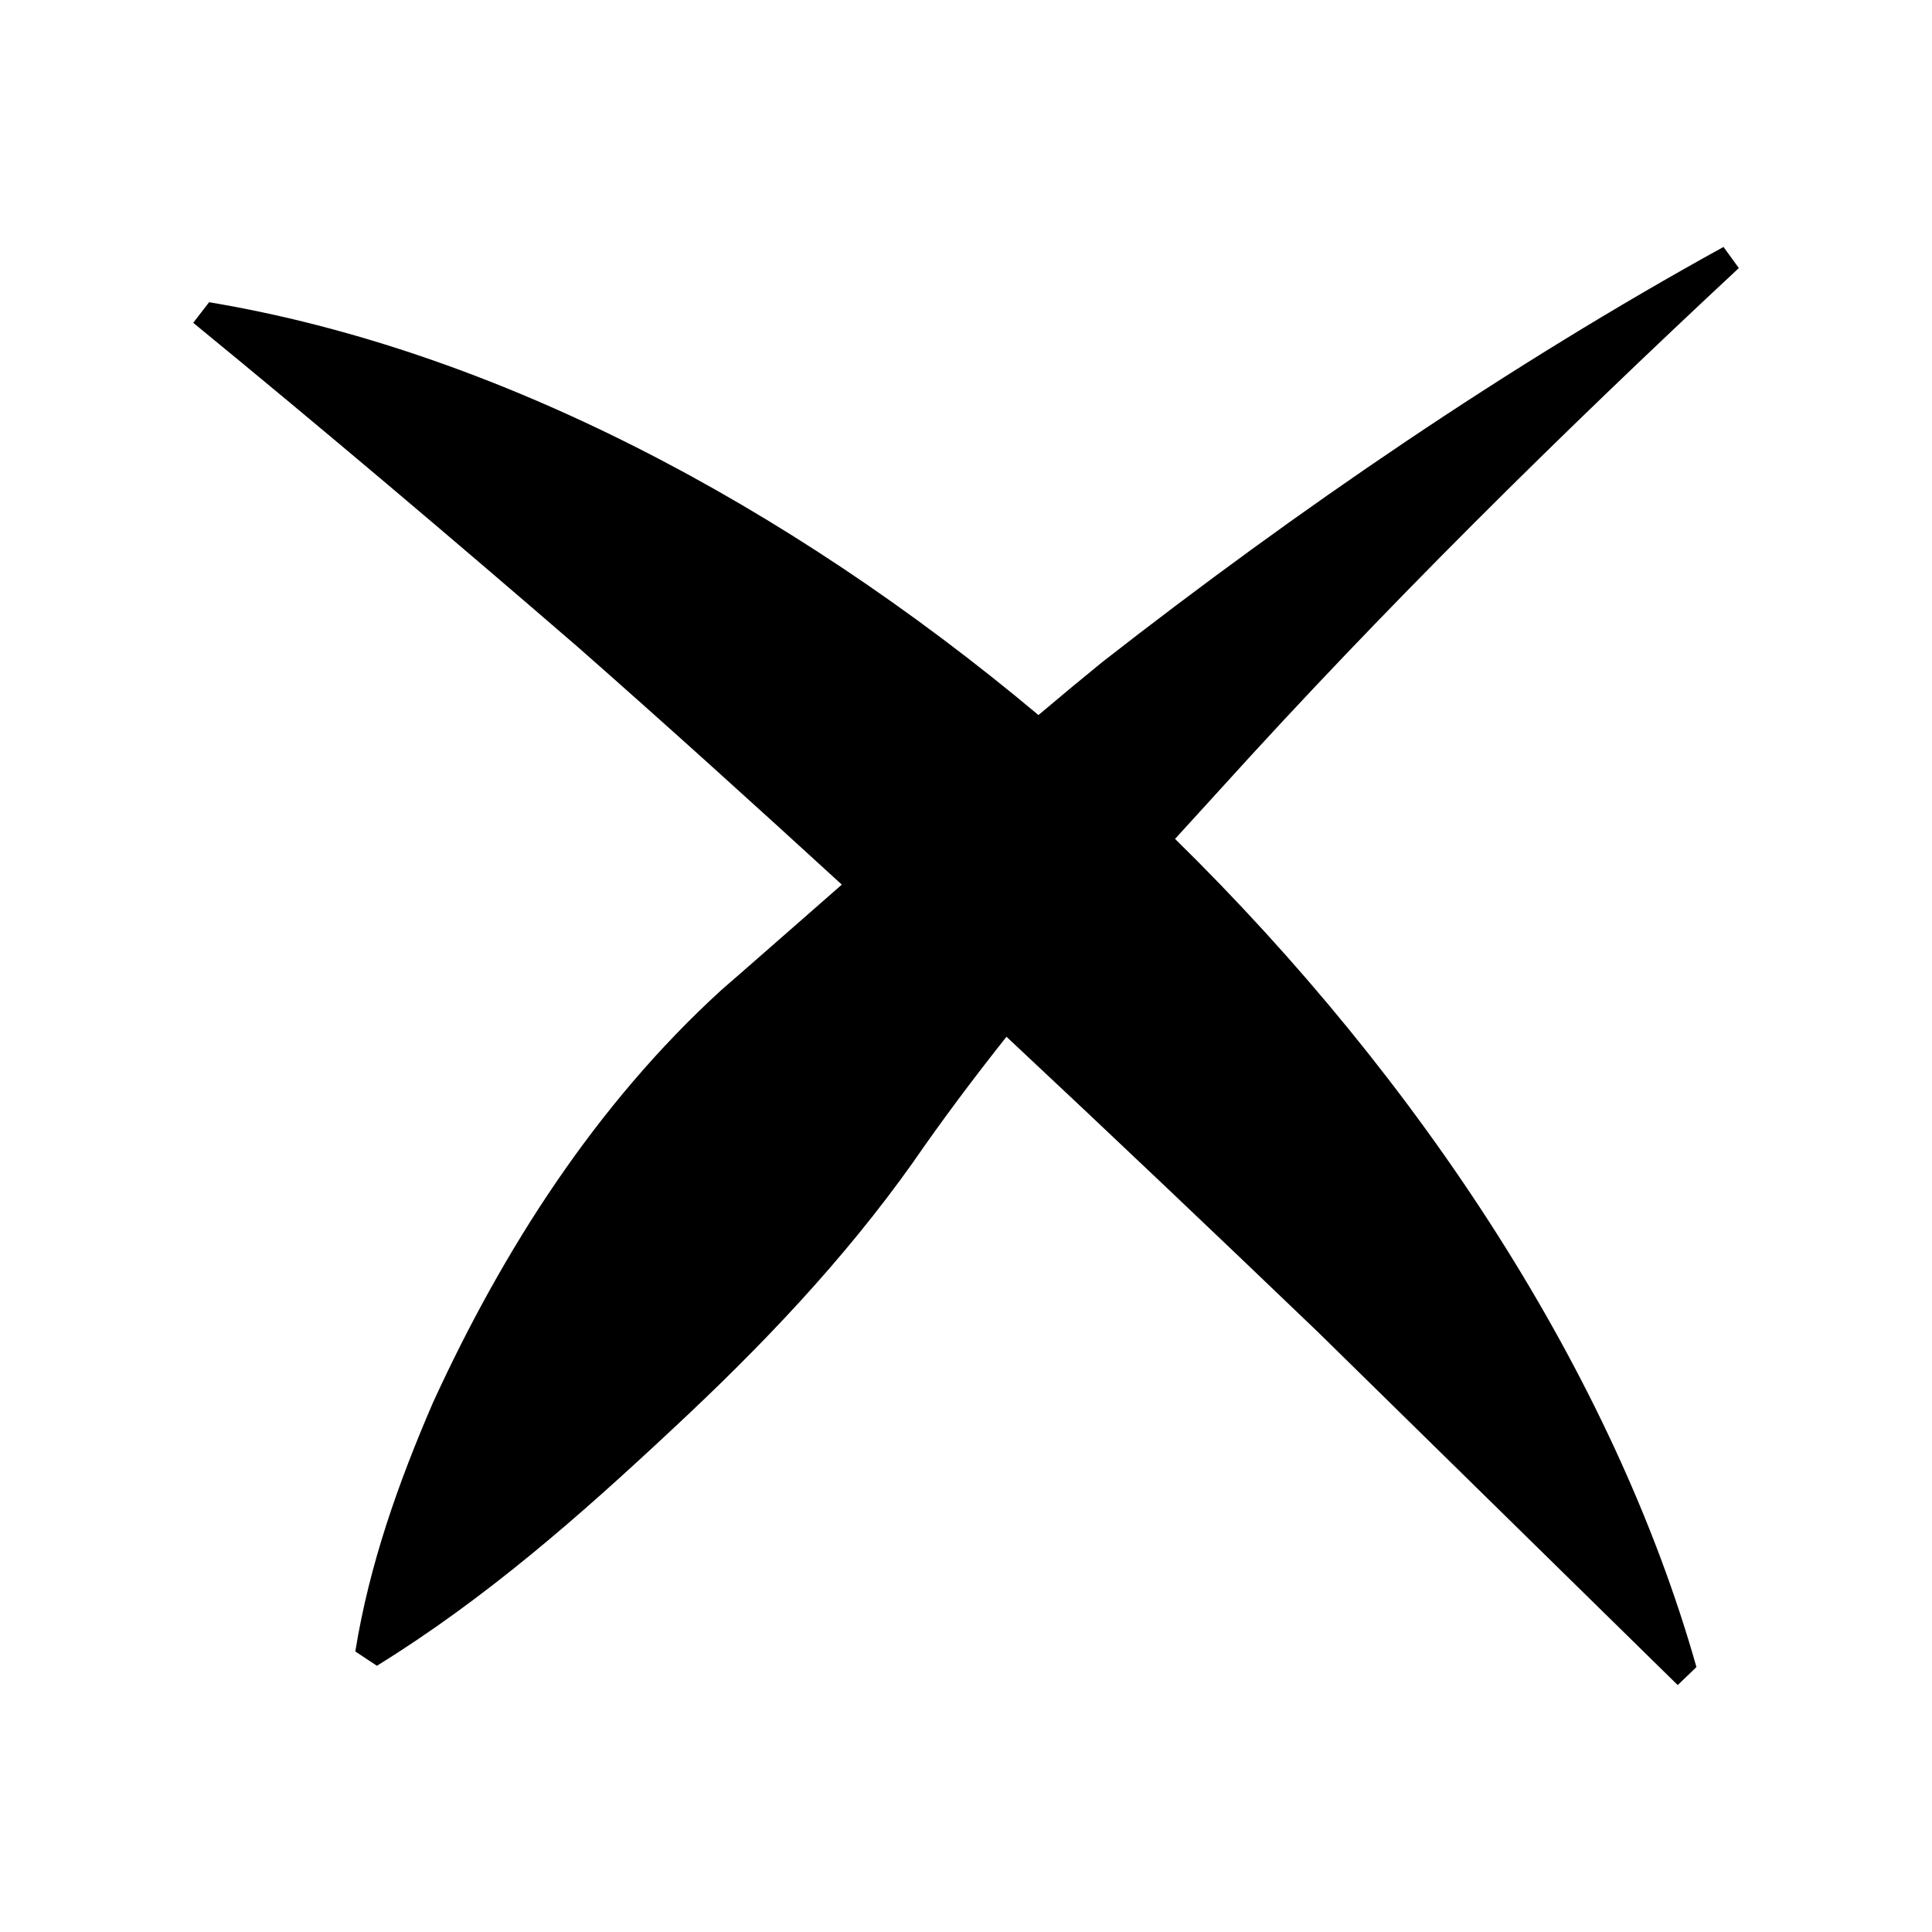
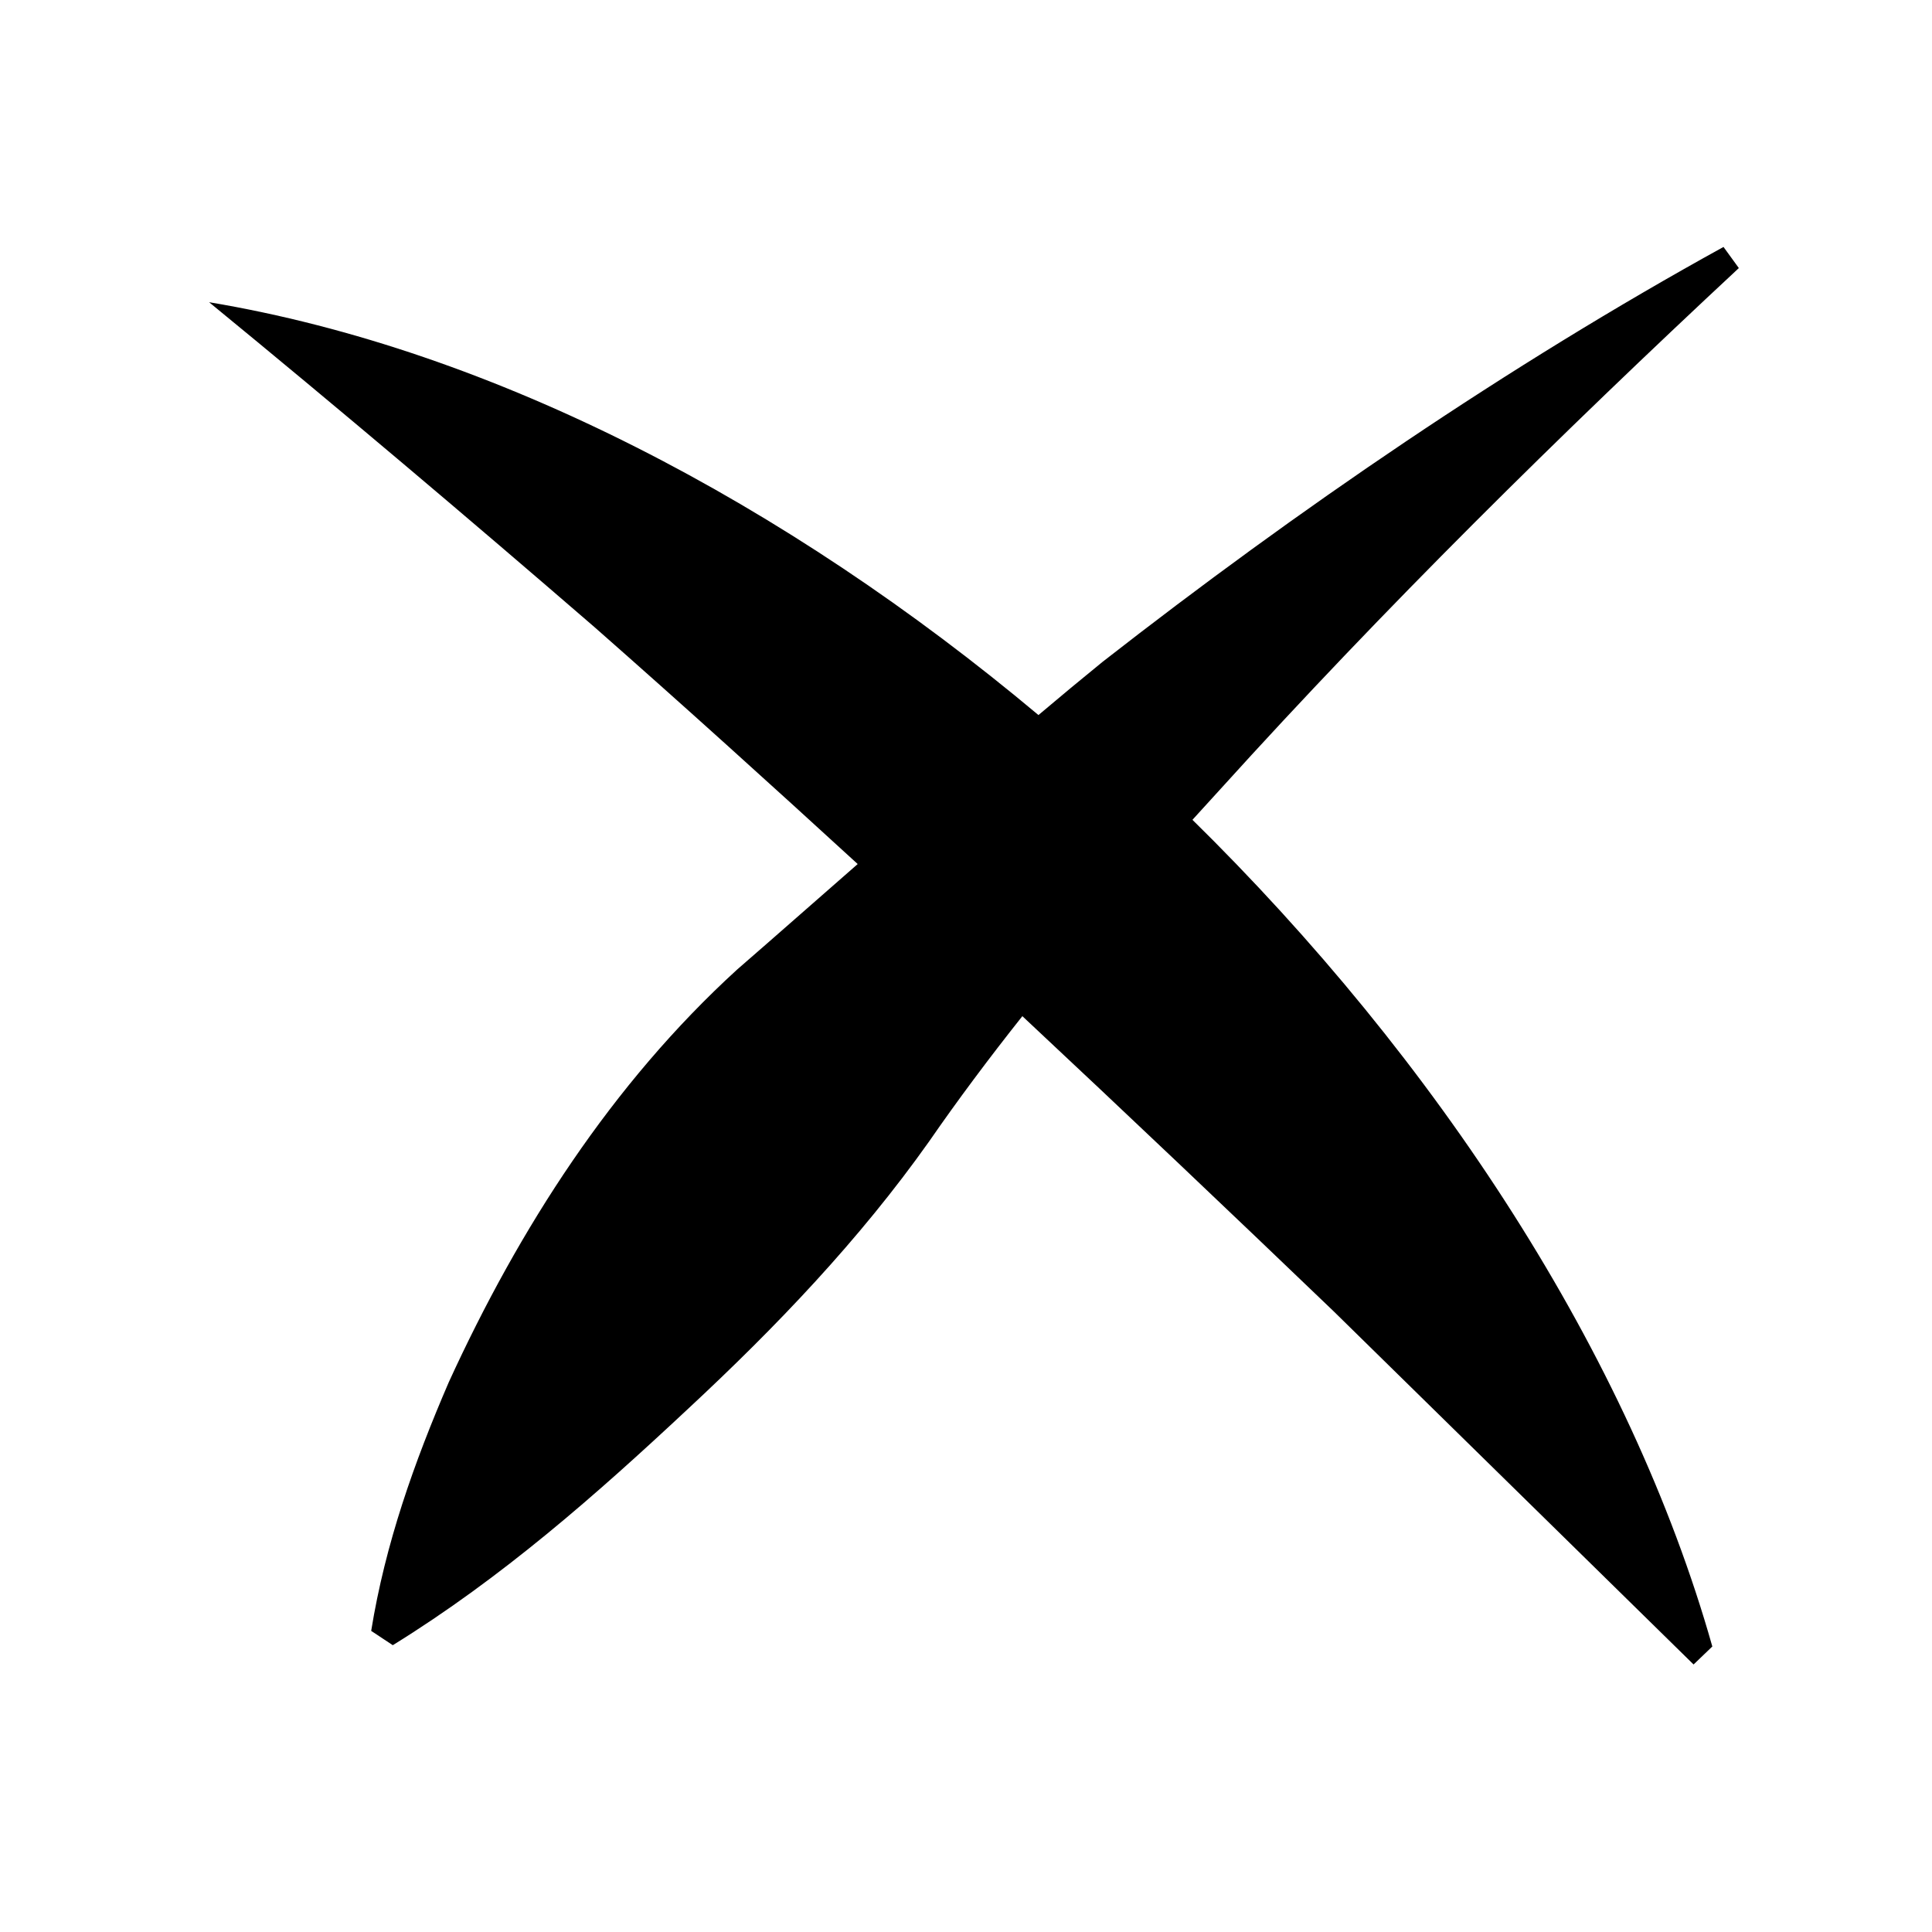
<svg xmlns="http://www.w3.org/2000/svg" id="Ebene_1" data-name="Ebene 1" viewBox="0 0 283.46 283.46">
-   <path class="cls-1" d="m172.42,123.06c2.25-2.48,4.51-4.93,6.69-7.34,23.96-26.48,49.76-51.94,76.01-76.39l-2.25-3.1c-31.64,17.43-62.52,38.56-91.11,60.88-3.1,2.52-6.23,5.12-9.4,7.8-36.92-30.95-79.79-53.58-121.68-60.57l-2.33,3.02c19.07,15.63,37.87,31.53,56.52,47.65,12.99,11.43,25.87,23.08,38.64,34.78-6.04,5.27-11.96,10.51-17.69,15.48-18.38,16.78-31.99,38.02-42.3,60.53-5.08,11.77-9.32,23.69-11.39,36.5l3.17,2.1c16.01-9.9,29.77-22.01,43.3-34.66,12.99-12.08,25.15-24.8,35.39-39.25,4.2-6.08,8.83-12.27,13.68-18.38,15.32,14.33,30.53,28.78,45.67,43.3l52.81,51.82,2.75-2.64c-12.08-42.69-40.28-85.99-76.55-121.56l.08.04Z" />
+   <path class="cls-1" d="m172.42,123.06c2.25-2.48,4.51-4.93,6.69-7.34,23.96-26.48,49.76-51.94,76.01-76.39l-2.25-3.1c-31.64,17.43-62.52,38.56-91.11,60.88-3.1,2.52-6.23,5.12-9.4,7.8-36.92-30.95-79.79-53.58-121.68-60.57c19.07,15.63,37.87,31.53,56.52,47.65,12.99,11.43,25.87,23.08,38.64,34.78-6.04,5.27-11.96,10.51-17.69,15.48-18.38,16.78-31.99,38.02-42.3,60.53-5.08,11.77-9.32,23.69-11.39,36.5l3.17,2.1c16.01-9.9,29.77-22.01,43.3-34.66,12.99-12.08,25.15-24.8,35.39-39.25,4.2-6.08,8.83-12.27,13.68-18.38,15.32,14.33,30.53,28.78,45.67,43.3l52.81,51.82,2.75-2.64c-12.08-42.69-40.28-85.99-76.55-121.56l.08.04Z" />
</svg>